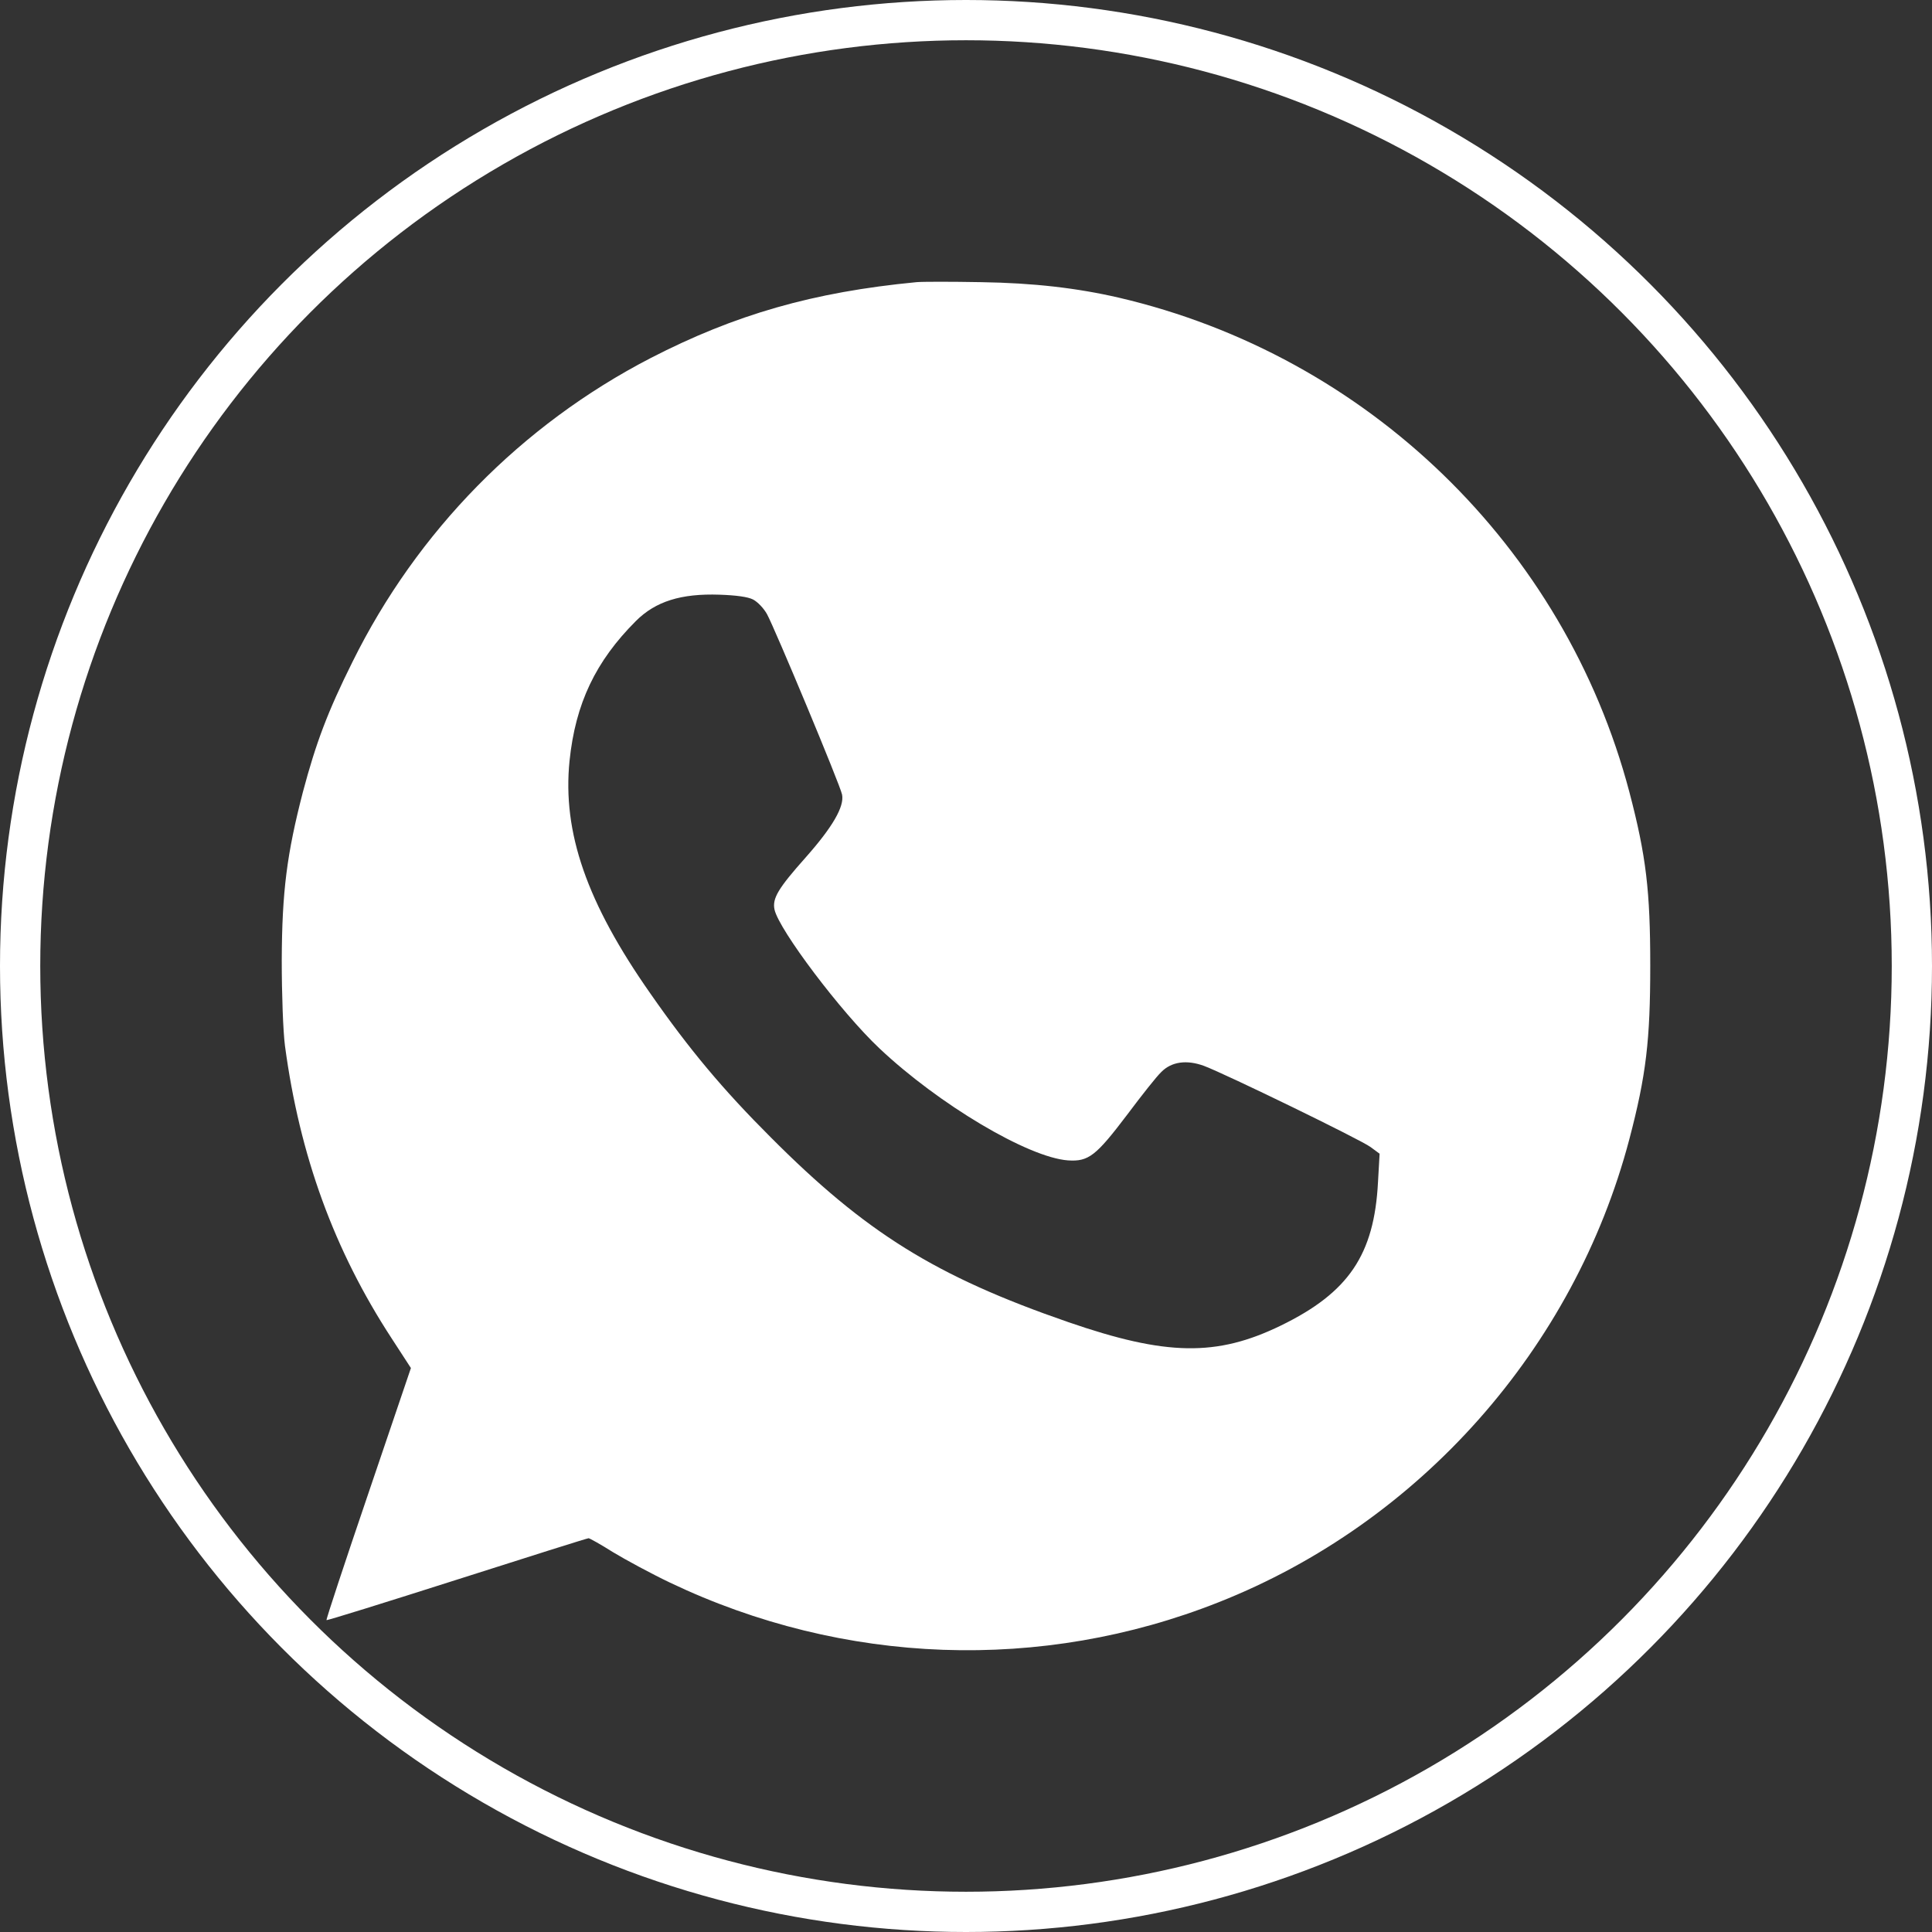
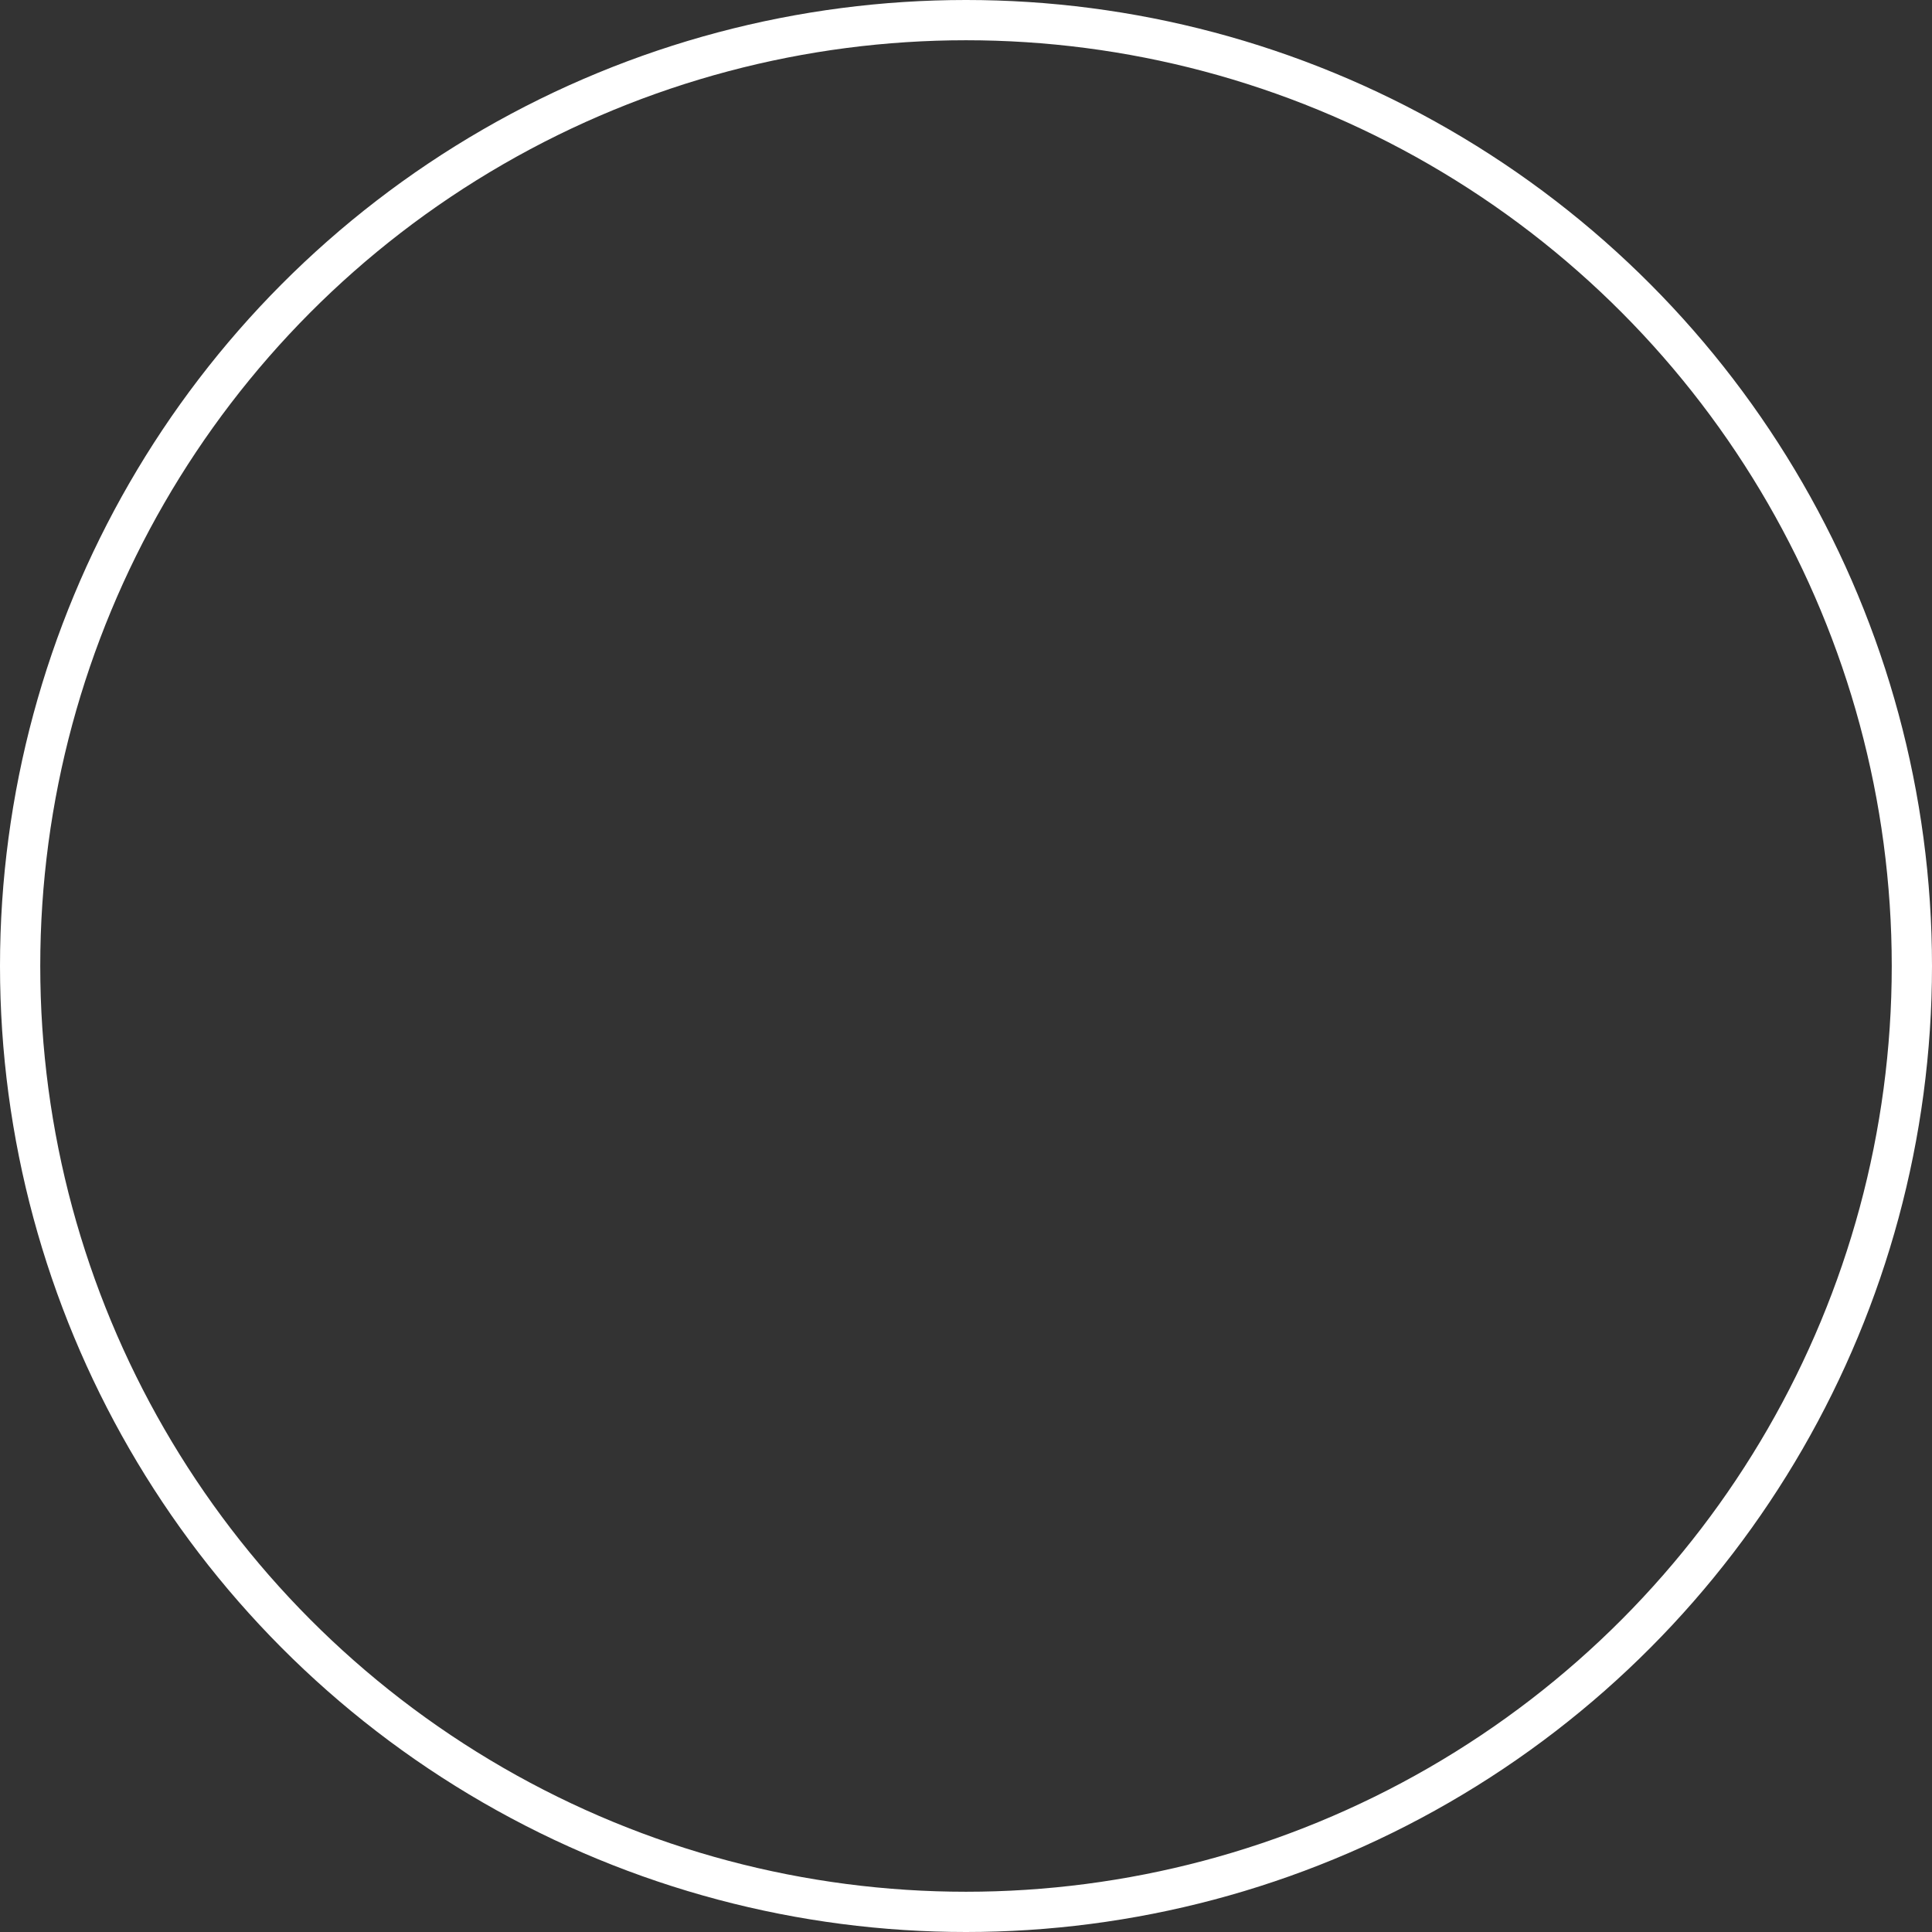
<svg xmlns="http://www.w3.org/2000/svg" width="96" height="96" viewBox="0 0 96 96" fill="none">
  <rect x="0" y="0" width="96" height="96" fill="#333333" stroke="none" />
-   <path d="M45.543 14.02C40.404 14.512 36.529 15.629 32.322 17.796C25.904 21.12 20.724 26.399 17.515 32.888C16.277 35.374 15.704 36.903 15.052 39.35C14.253 42.434 14.013 44.309 14 47.713C14 49.415 14.067 51.25 14.16 51.968C14.892 57.42 16.596 62.113 19.459 66.501L20.418 67.977L18.301 74.213C17.129 77.657 16.197 80.476 16.224 80.502C16.25 80.529 19.153 79.625 22.695 78.495C26.236 77.364 29.179 76.434 29.246 76.434C29.299 76.434 29.845 76.739 30.457 77.125C31.07 77.497 32.348 78.189 33.294 78.641C41.908 82.749 51.748 83.108 60.563 79.611C70.549 75.662 78.219 67.006 80.961 56.608C81.8 53.417 82 51.676 82 47.979C82 44.283 81.8 42.541 80.961 39.35C77.739 27.157 67.953 17.677 55.596 14.791C53.519 14.312 51.362 14.06 48.739 14.02C47.274 13.993 45.836 13.993 45.543 14.02ZM37.421 29.79C37.648 29.909 37.954 30.228 38.114 30.521C38.5 31.226 41.749 39.004 41.842 39.483C41.962 40.081 41.362 41.105 40.044 42.594C38.66 44.15 38.367 44.642 38.486 45.2C38.713 46.211 41.788 50.293 43.693 52.088C46.635 54.867 51.082 57.513 53.066 57.659C54.092 57.725 54.451 57.446 56.022 55.372C56.728 54.428 57.474 53.484 57.7 53.271C58.206 52.753 58.965 52.646 59.83 52.965C60.922 53.377 67.62 56.635 68.099 56.994L68.552 57.327L68.472 58.736C68.285 62.353 67.007 64.227 63.652 65.863C60.456 67.419 57.953 67.379 53.066 65.69C46.489 63.416 43.014 61.249 38.287 56.502C35.917 54.135 34.239 52.128 32.322 49.375C29.152 44.855 27.941 41.358 28.3 37.807C28.593 34.962 29.592 32.861 31.602 30.853C32.575 29.883 33.839 29.484 35.757 29.55C36.569 29.577 37.168 29.657 37.421 29.79Z" fill="white" />
  <circle cx="48" cy="48" r="47" stroke="white" stroke-width="2" />
</svg>